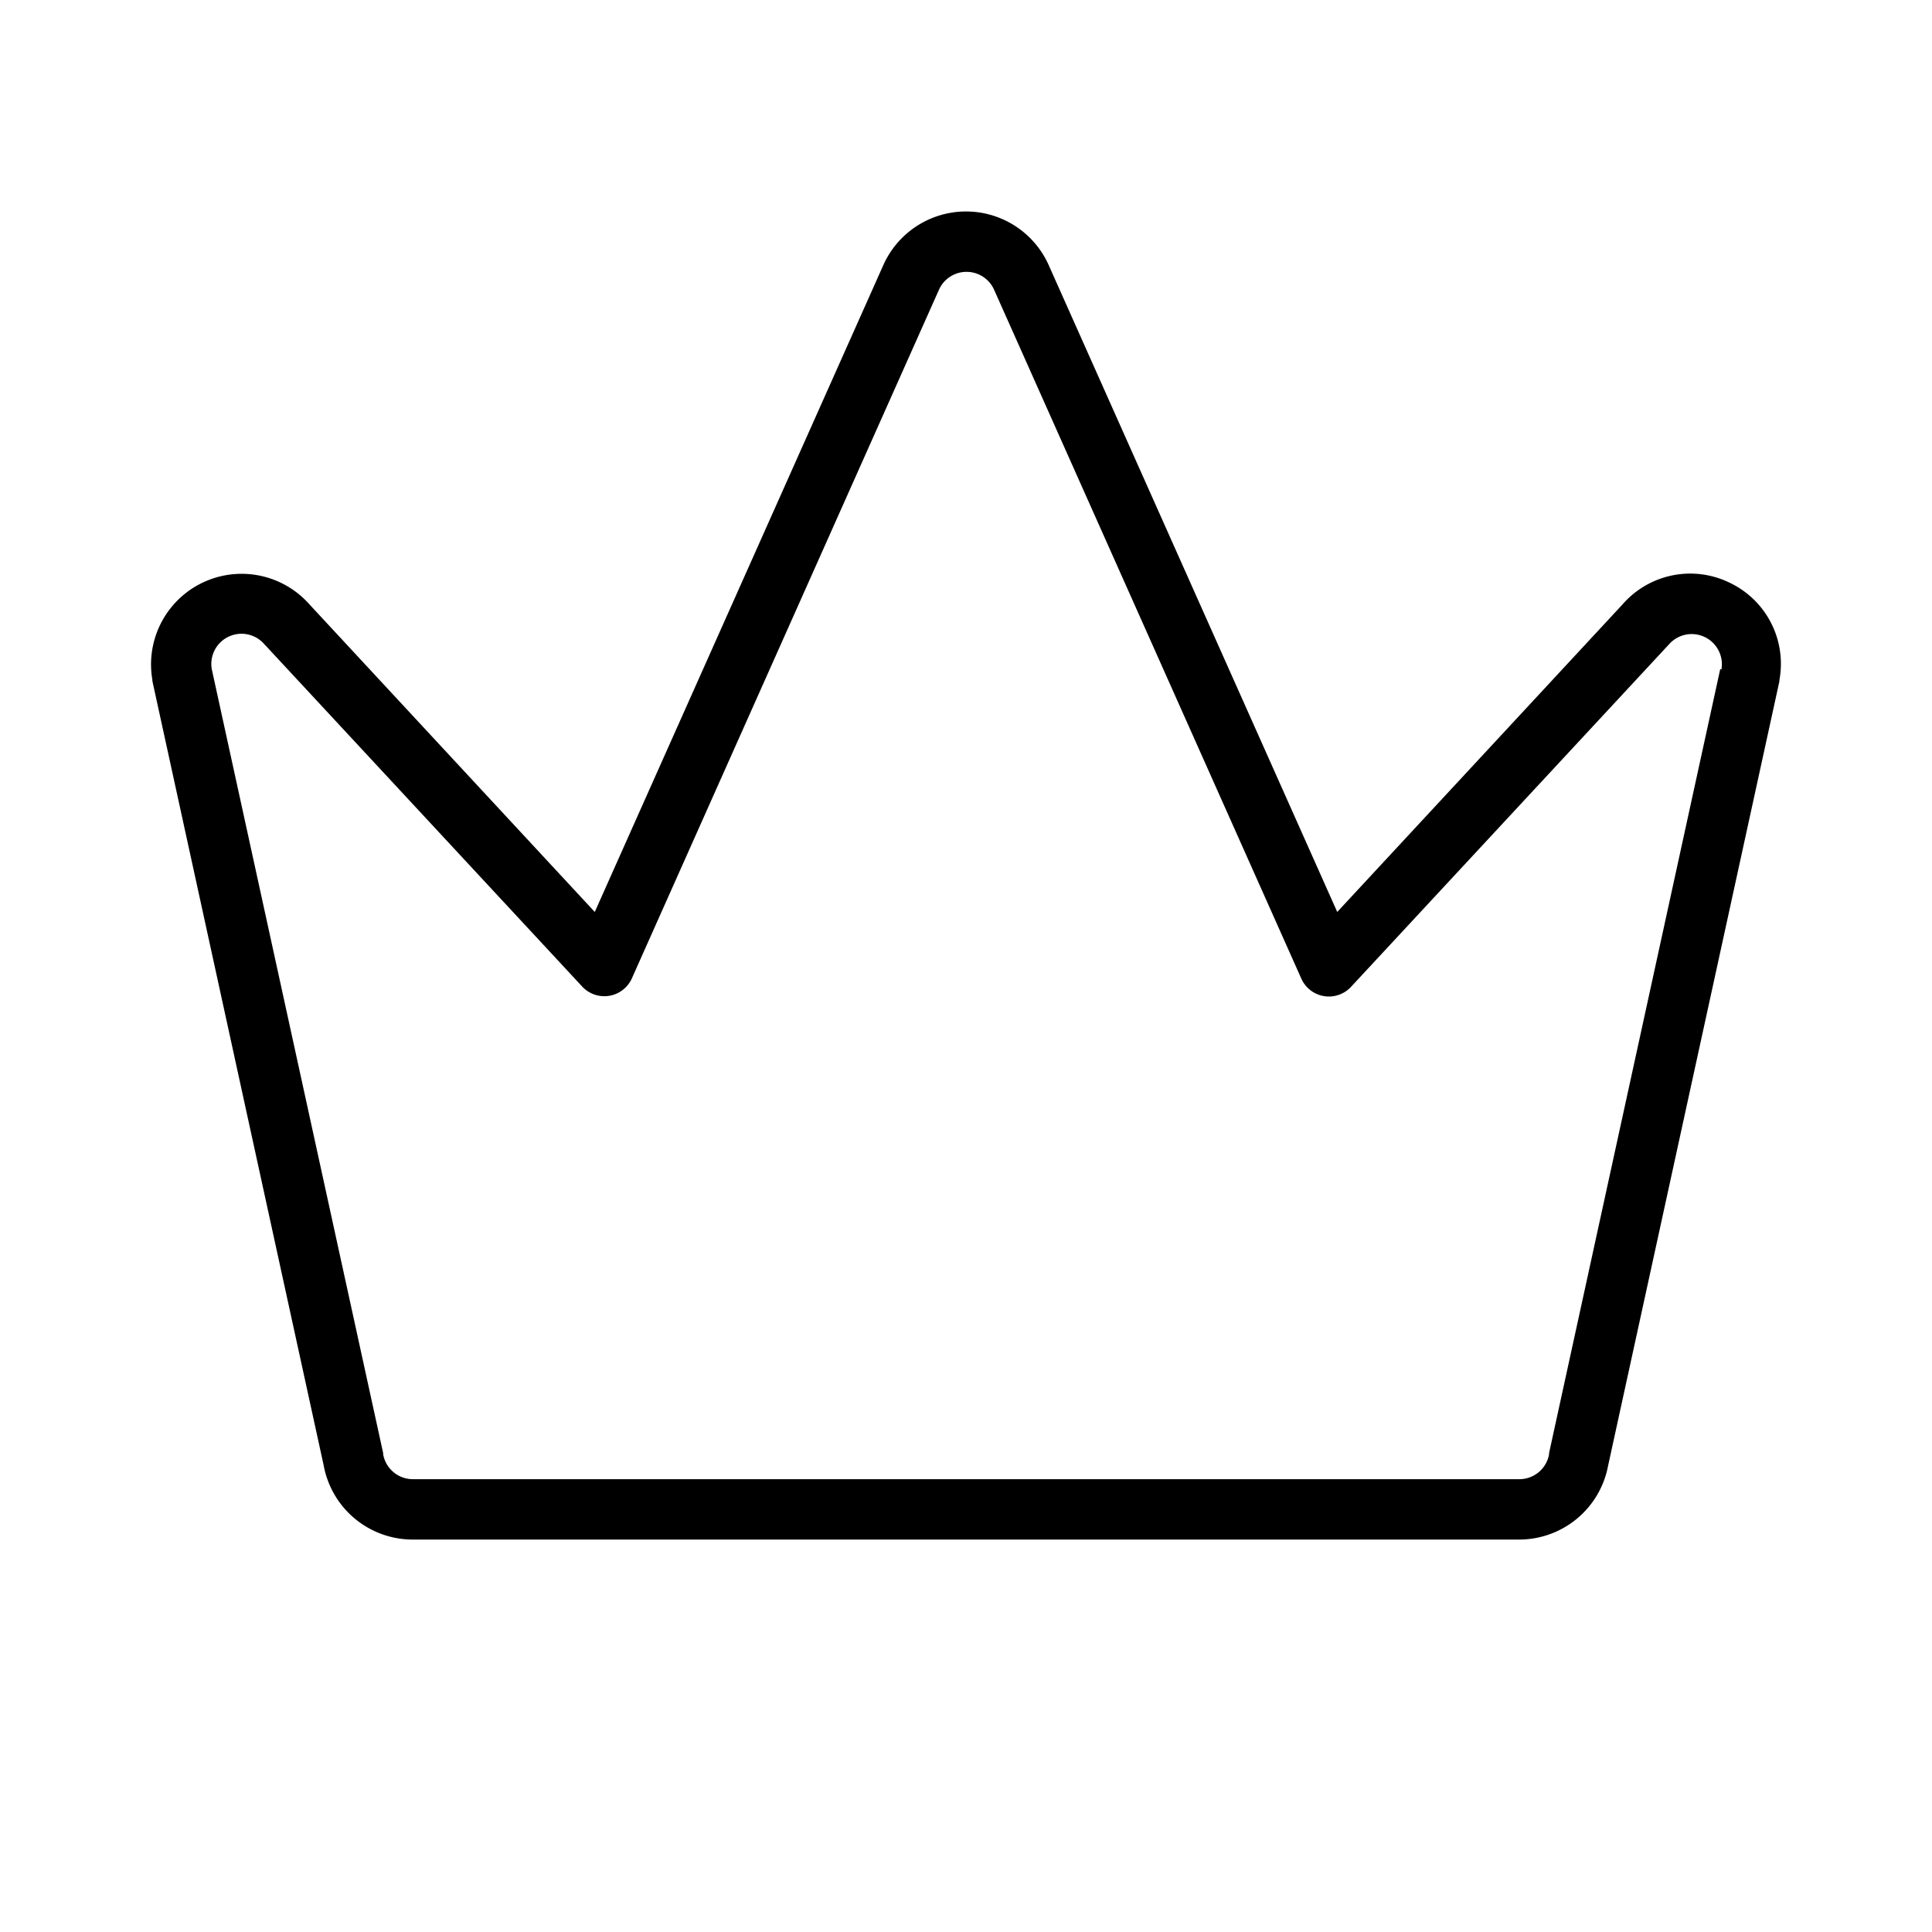
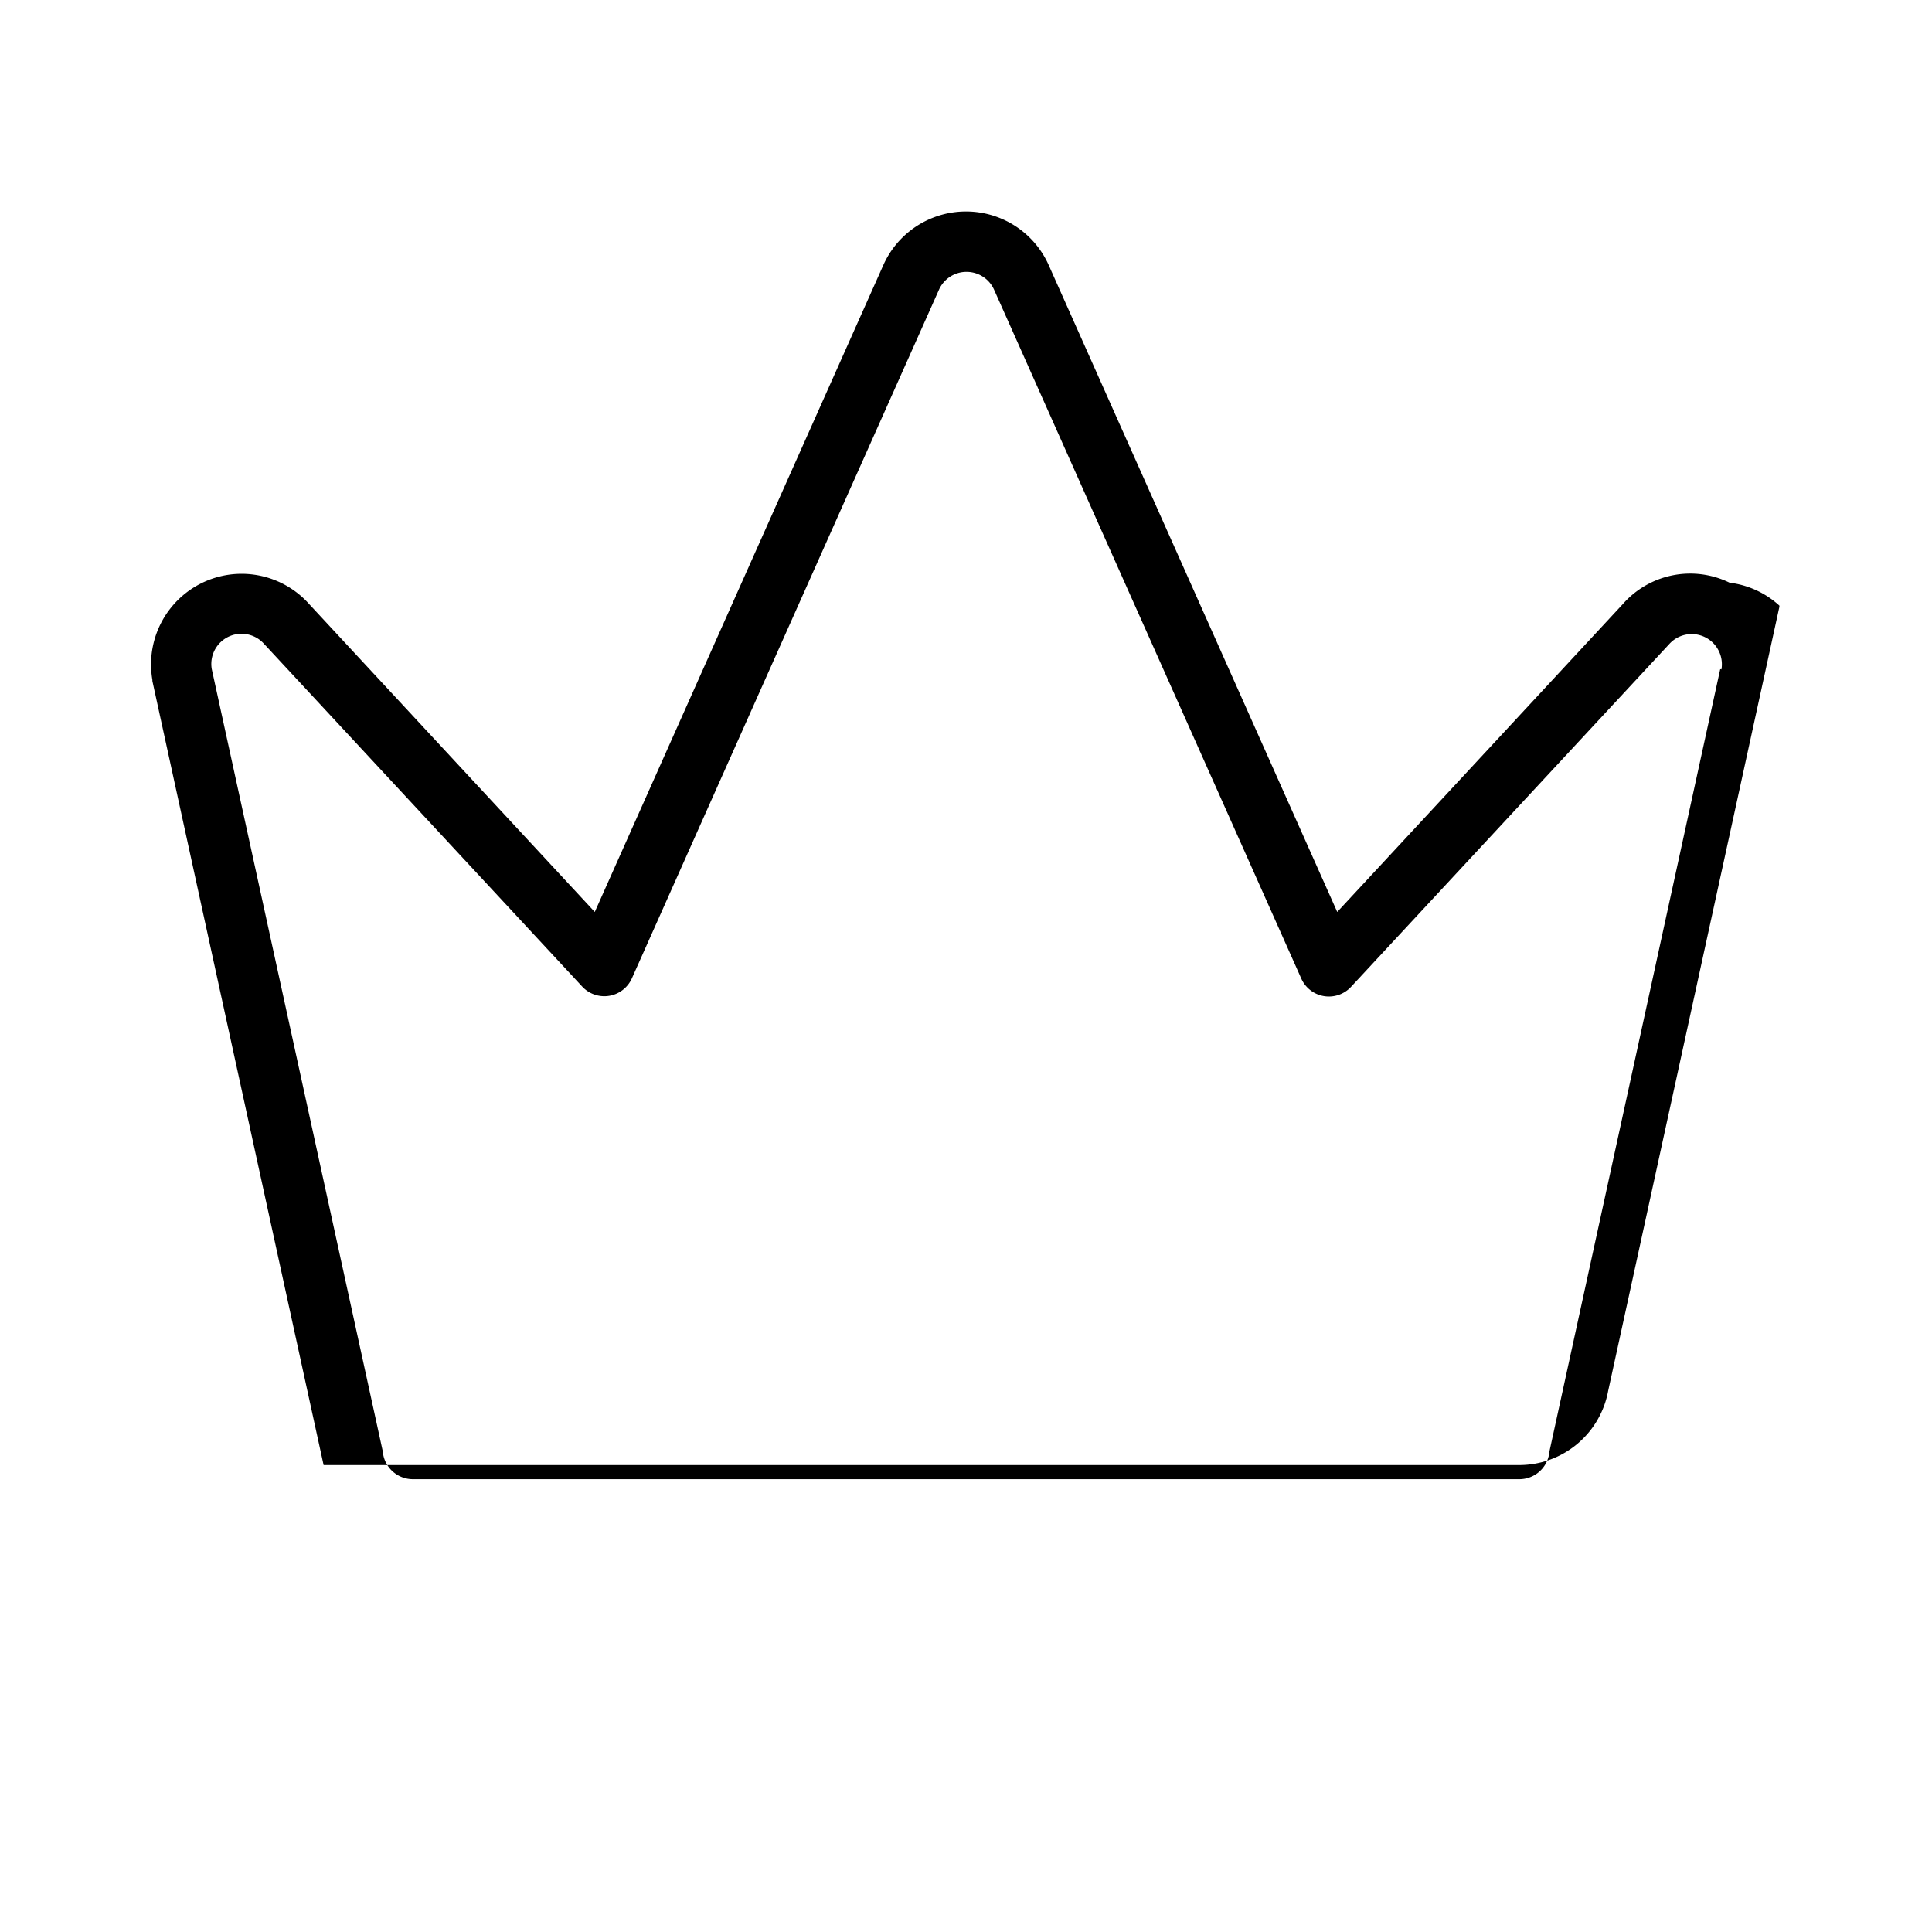
<svg xmlns="http://www.w3.org/2000/svg" viewBox="0 0 256 256" fill="currentColor">
-   <path d="M229.18,77.21A11.89,11.89,0,0,0,215,80.08l-37.81,40.76L138.9,35a12,12,0,0,0-21.82.05L78.81,120.84,41,80.08a12,12,0,0,0-20.81,10l0,.15,22.69,103.9A12,12,0,0,0,54.71,204H201.29a12,12,0,0,0,11.8-9.83l22.69-103.9,0-.15A11.89,11.89,0,0,0,229.18,77.21Zm-1.24,11.45L205.26,192.54l0,.16a4,4,0,0,1-3.94,3.3H54.71a4,4,0,0,1-3.94-3.3l0-.16L28.06,88.66a4,4,0,0,1,7-3.26.3.3,0,0,0,.08.08l42,45.24a4,4,0,0,0,6.59-1.09l40.72-91.31a4,4,0,0,1,7.24,0l40.74,91.35a4,4,0,0,0,6.59,1.09l42-45.24a.3.3,0,0,0,.08-.08,4,4,0,0,1,7,3.26Z" />
+   <path d="M229.18,77.21A11.89,11.89,0,0,0,215,80.08l-37.81,40.76L138.9,35a12,12,0,0,0-21.82.05L78.81,120.84,41,80.08a12,12,0,0,0-20.81,10l0,.15,22.69,103.9H201.29a12,12,0,0,0,11.8-9.83l22.69-103.9,0-.15A11.89,11.89,0,0,0,229.18,77.21Zm-1.24,11.45L205.26,192.54l0,.16a4,4,0,0,1-3.94,3.3H54.71a4,4,0,0,1-3.94-3.3l0-.16L28.06,88.66a4,4,0,0,1,7-3.26.3.3,0,0,0,.08.08l42,45.24a4,4,0,0,0,6.59-1.09l40.72-91.31a4,4,0,0,1,7.24,0l40.74,91.35a4,4,0,0,0,6.59,1.09l42-45.24a.3.3,0,0,0,.08-.08,4,4,0,0,1,7,3.26Z" />
</svg>